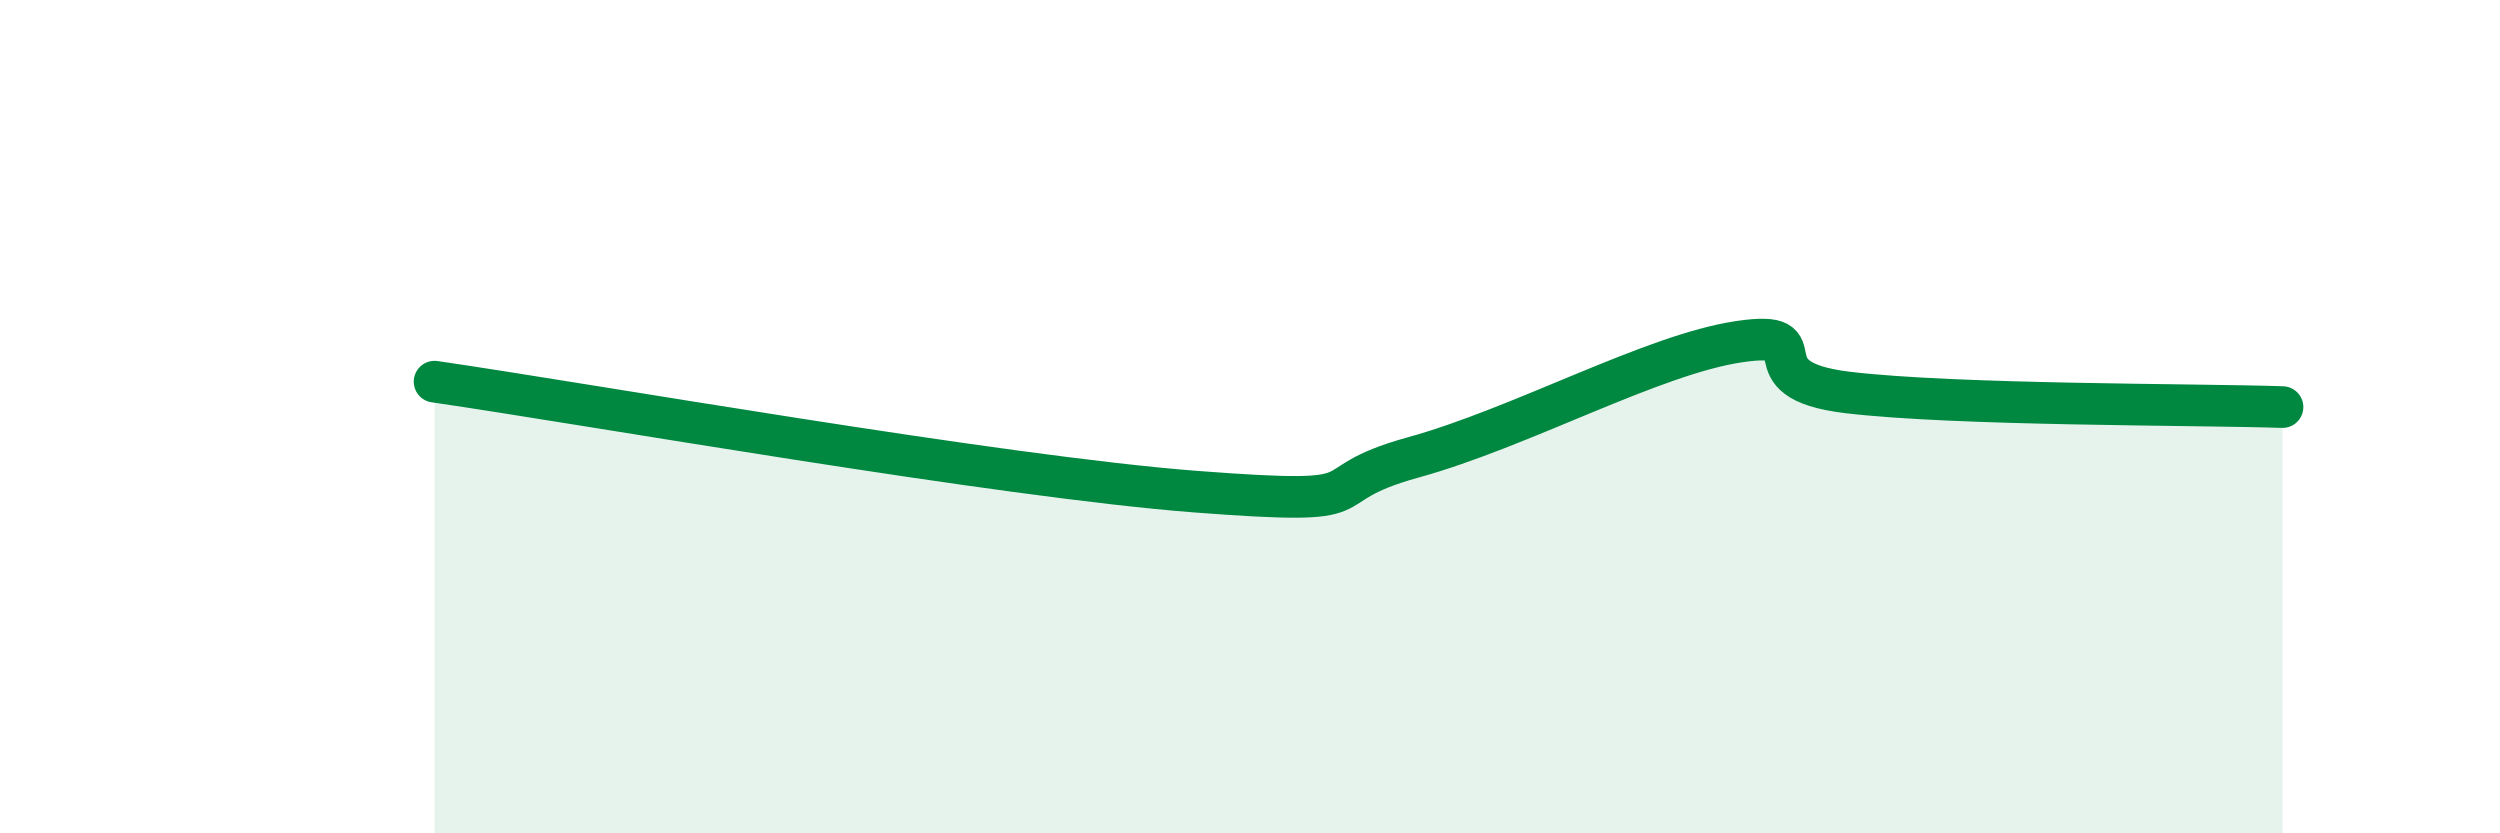
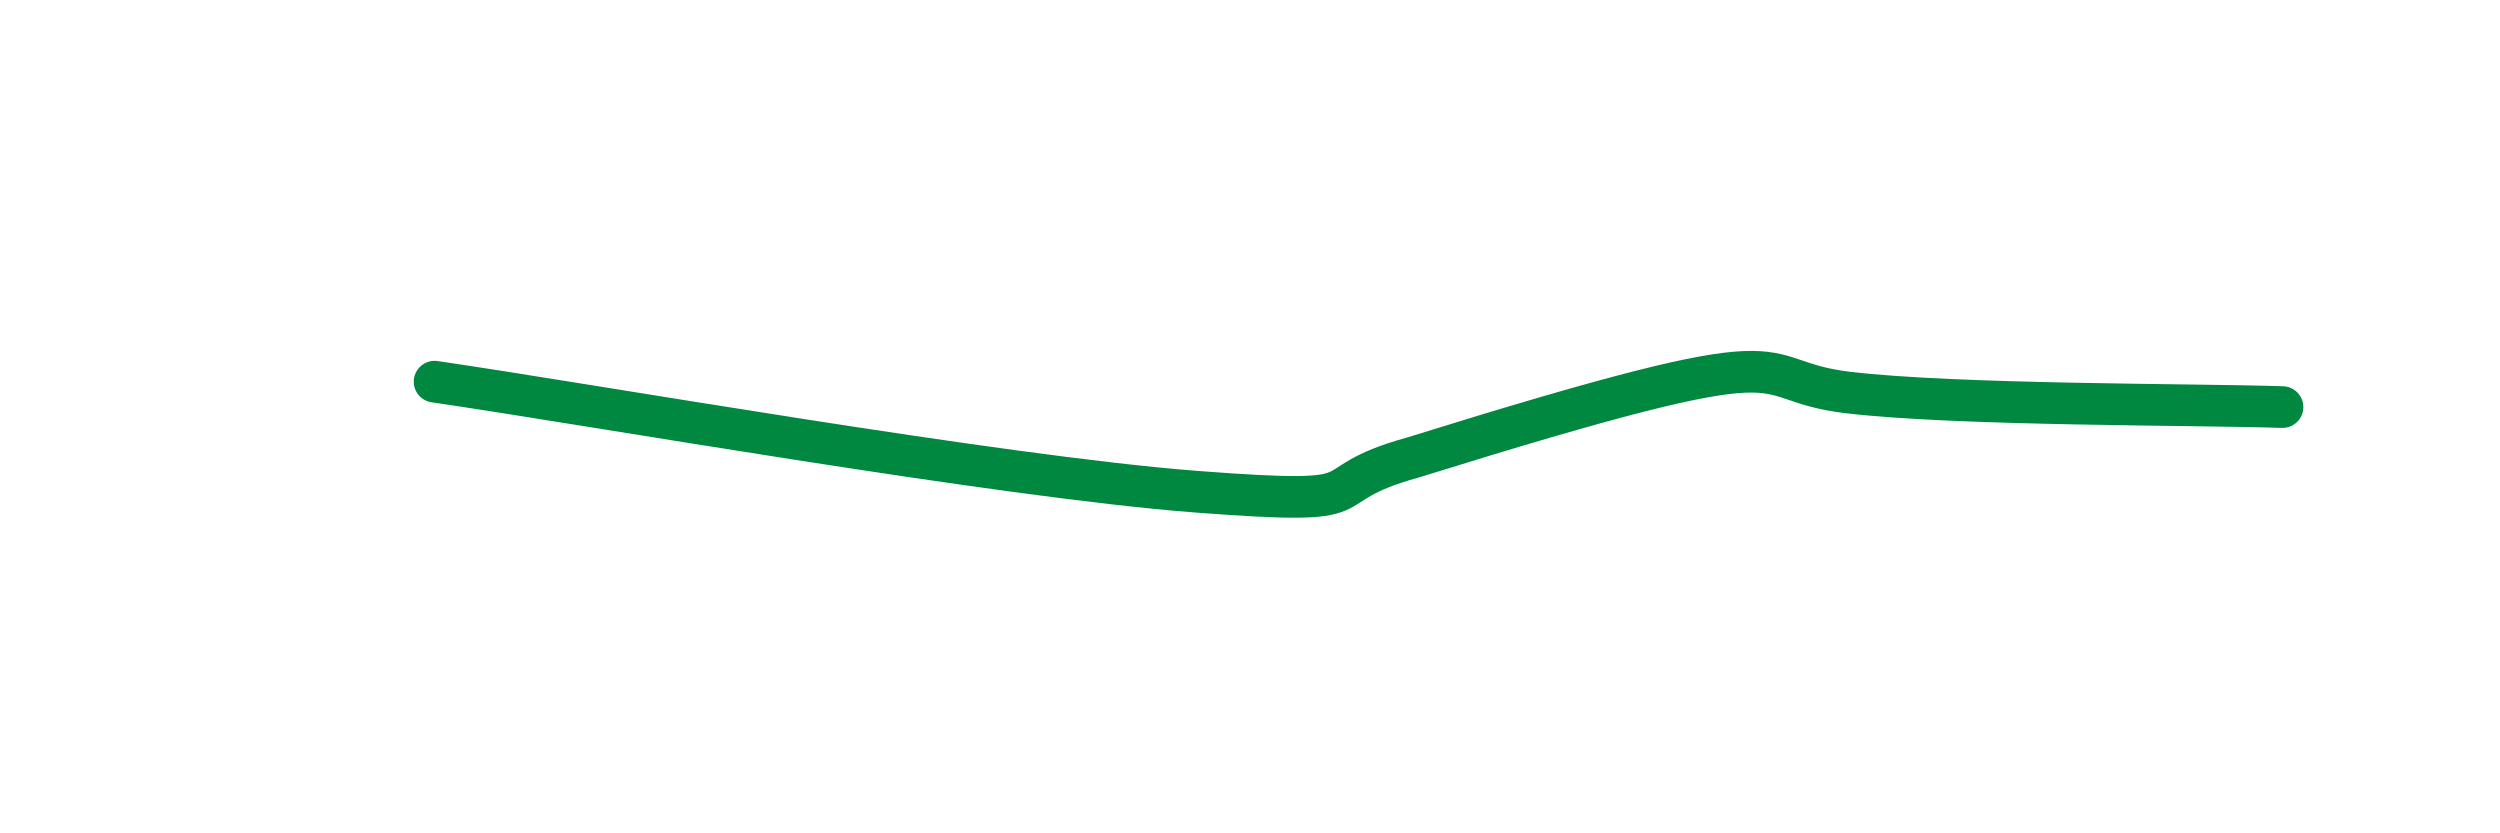
<svg xmlns="http://www.w3.org/2000/svg" width="60" height="20" viewBox="0 0 60 20">
-   <path d="M 10.43,9.16 C 14.08,9.69 24,11.44 28.7,11.8 C 33.4,12.16 31.3,11.7 33.91,10.98 C 36.52,10.26 39.65,8.51 41.74,8.2 C 43.83,7.89 41.74,9.11 44.35,9.42 C 46.96,9.73 52.69,9.7 54.78,9.77L54.78 20L10.43 20Z" fill="#008740" opacity="0.1" stroke-linecap="round" stroke-linejoin="round" />
-   <path d="M 10.43,9.16 C 14.08,9.69 24,11.44 28.7,11.8 C 33.4,12.16 31.3,11.7 33.91,10.98 C 36.52,10.26 39.65,8.51 41.74,8.2 C 43.83,7.89 41.74,9.11 44.35,9.42 C 46.96,9.73 52.69,9.7 54.78,9.77" stroke="#008740" stroke-width="1" fill="none" stroke-linecap="round" stroke-linejoin="round" />
+   <path d="M 10.43,9.16 C 14.08,9.69 24,11.44 28.7,11.8 C 33.4,12.16 31.3,11.7 33.91,10.98 C 43.83,7.89 41.74,9.11 44.35,9.42 C 46.96,9.73 52.69,9.7 54.78,9.77" stroke="#008740" stroke-width="1" fill="none" stroke-linecap="round" stroke-linejoin="round" />
</svg>